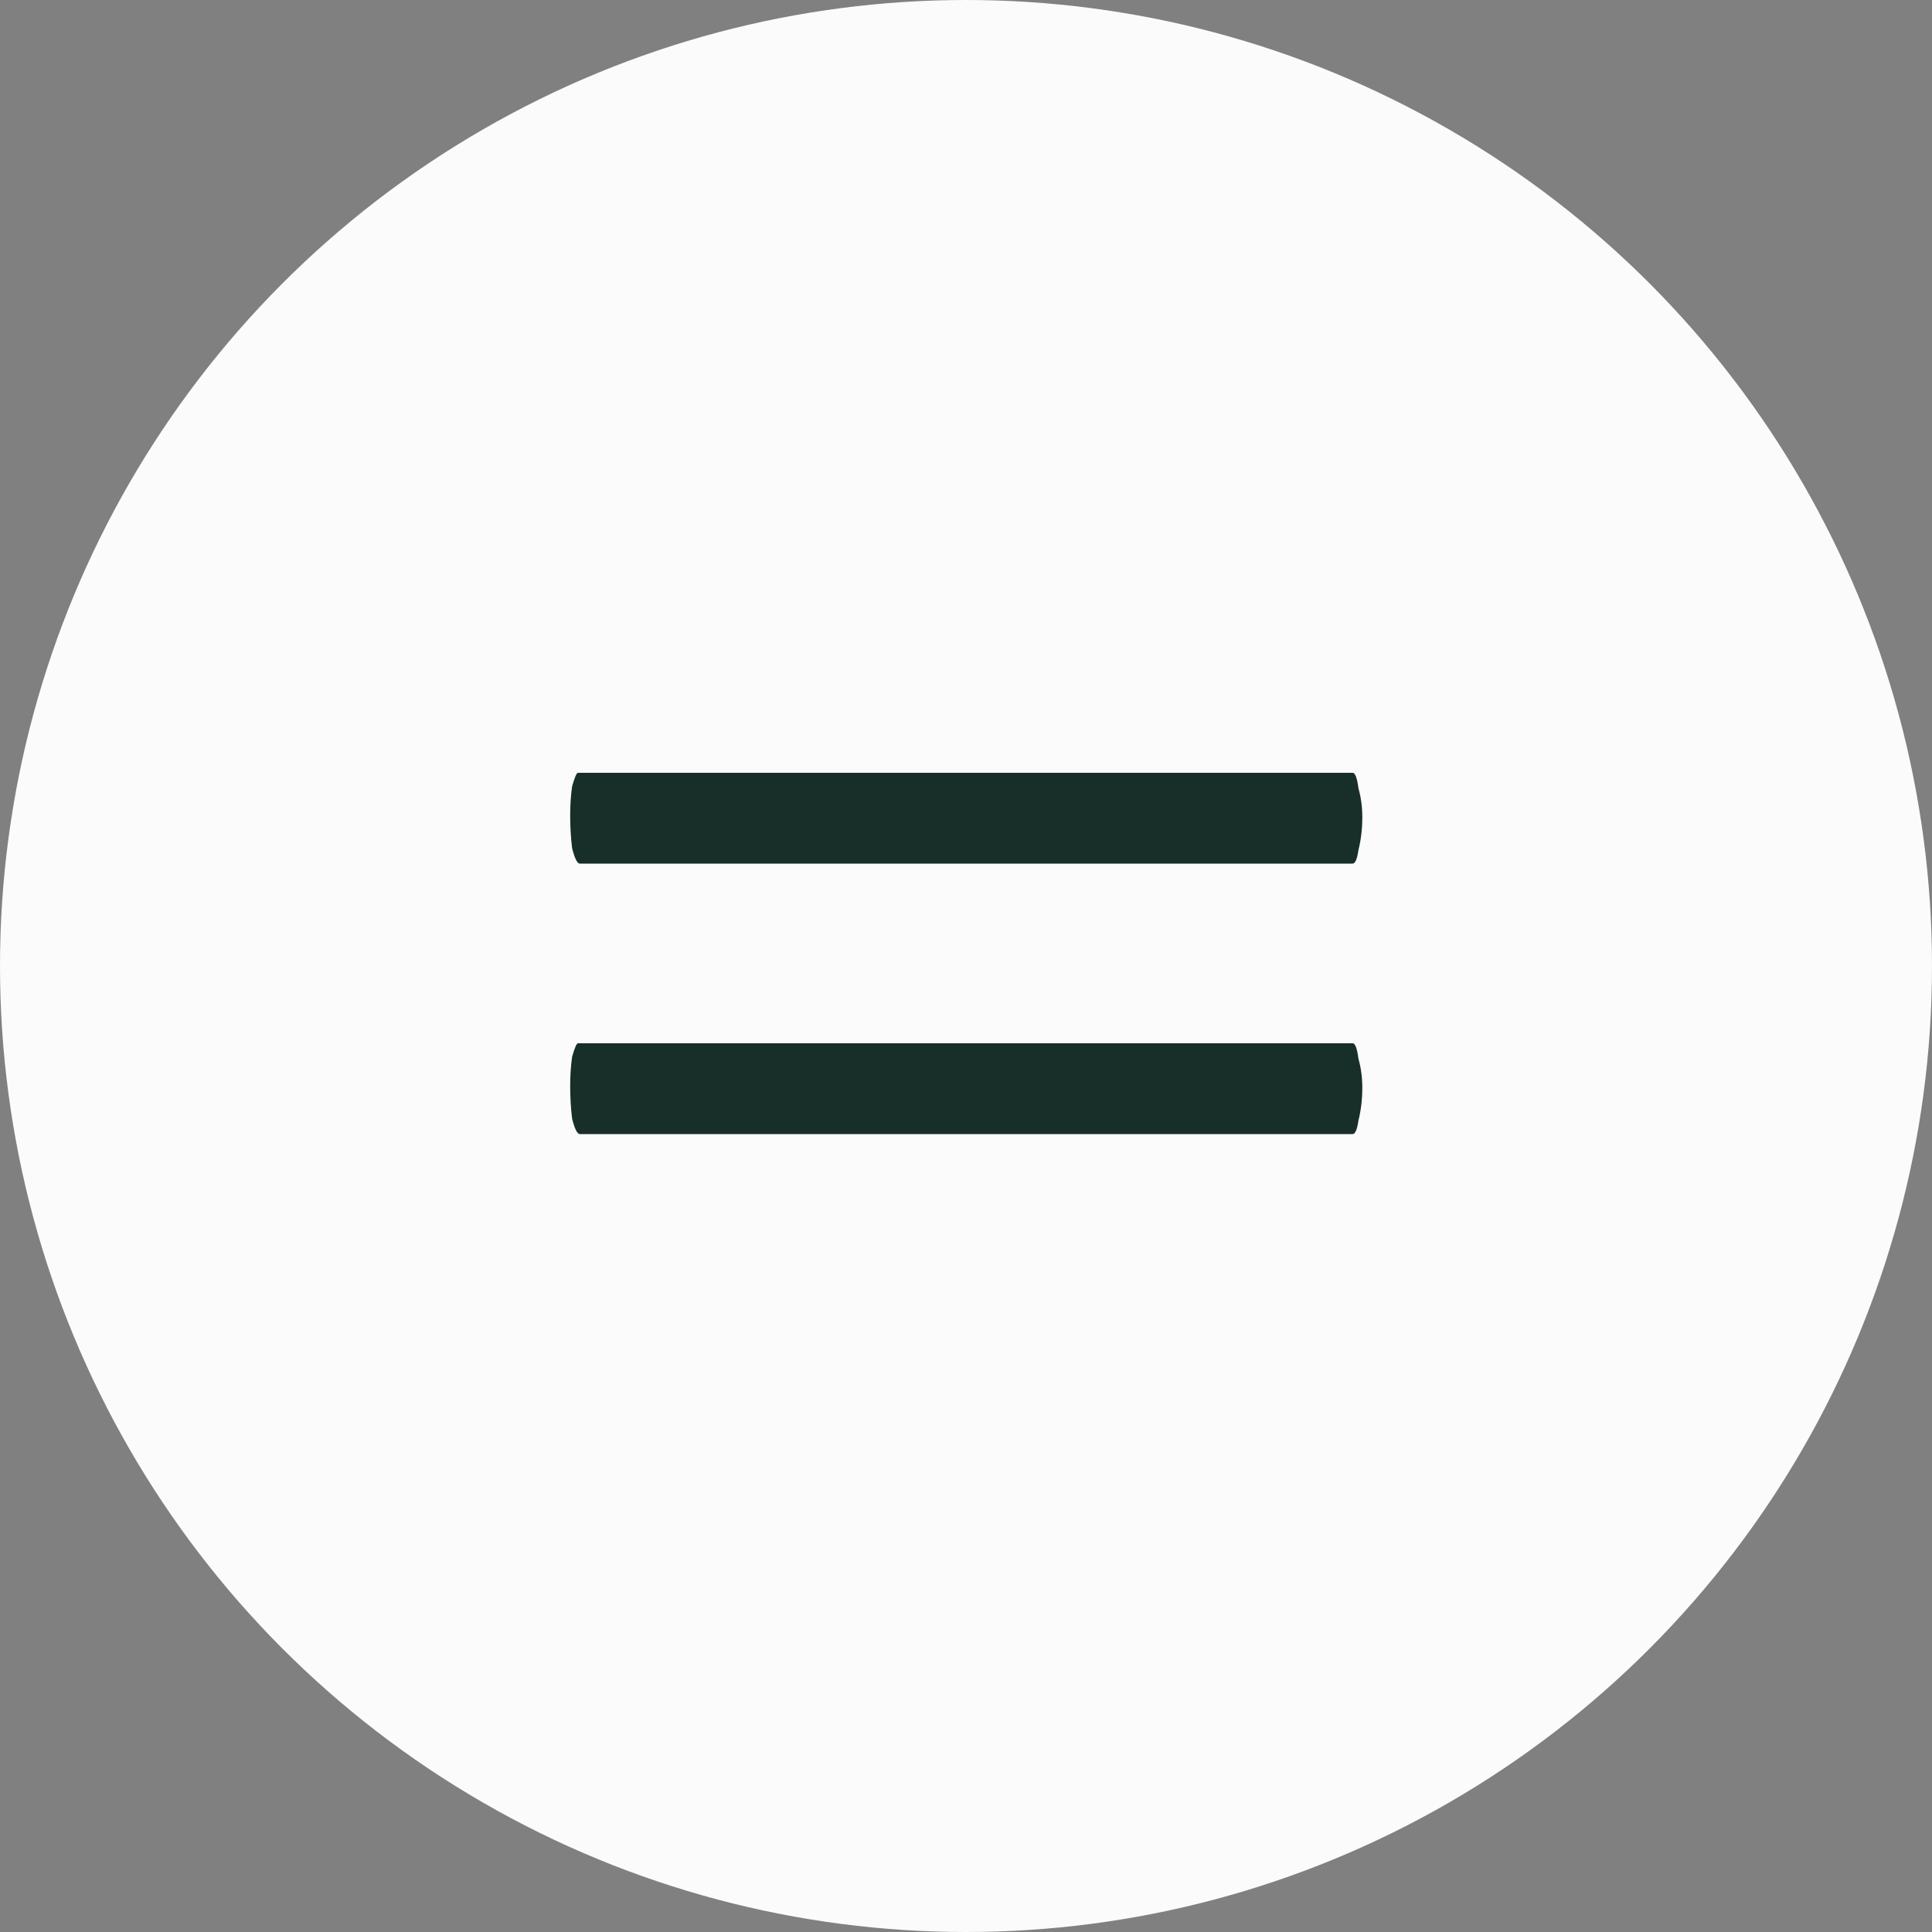
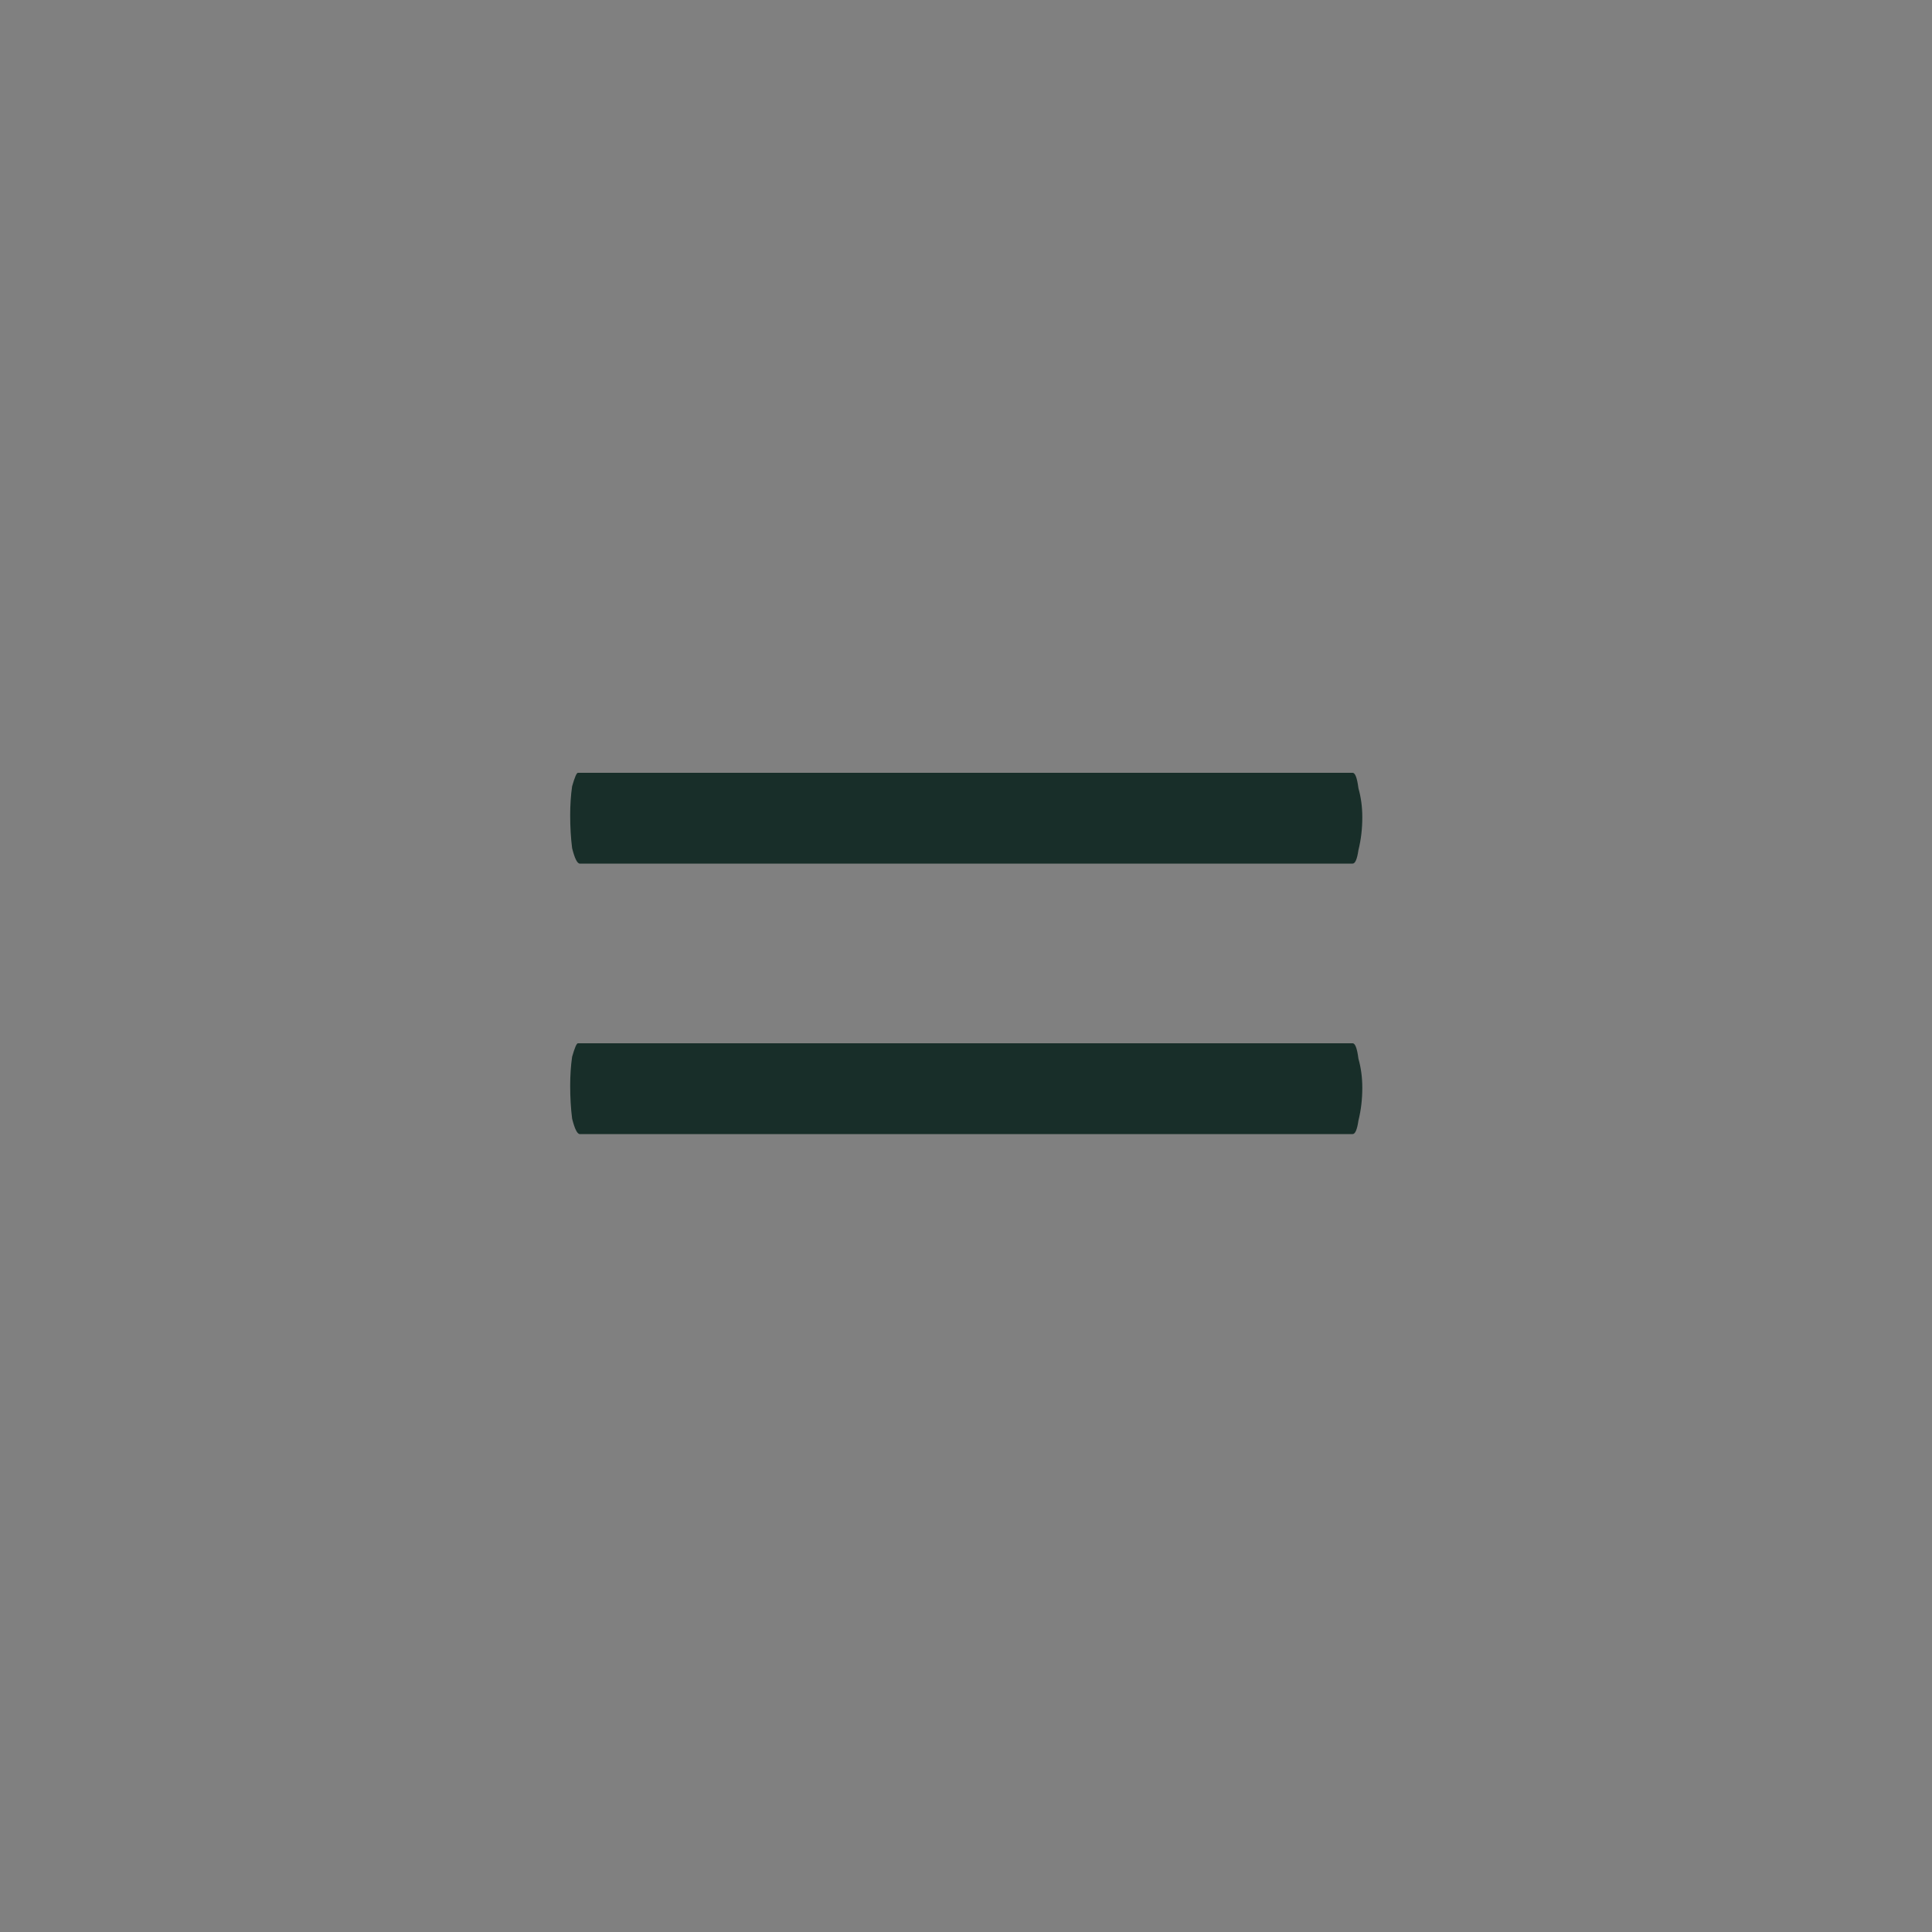
<svg xmlns="http://www.w3.org/2000/svg" width="40" height="40" viewBox="0 0 40 40" fill="none">
  <rect x="0" y="0" width="40" height="40" fill="#808080" stroke="none" />
-   <circle cx="20" cy="20" r="20" fill="#FBFBFB" />
  <path d="M12.005 23.48C11.951 23.48 11.898 23.373 11.845 23.16C11.818 22.947 11.805 22.72 11.805 22.48C11.805 22.267 11.818 22.067 11.845 21.88C11.898 21.693 11.938 21.6 11.965 21.6H28.005C28.058 21.6 28.098 21.707 28.125 21.92C28.178 22.107 28.205 22.307 28.205 22.52C28.205 22.76 28.178 22.987 28.125 23.2C28.098 23.387 28.058 23.48 28.005 23.48H12.005ZM12.005 17.88C11.951 17.88 11.898 17.773 11.845 17.56C11.818 17.347 11.805 17.12 11.805 16.88C11.805 16.667 11.818 16.467 11.845 16.28C11.898 16.093 11.938 16 11.965 16H28.005C28.058 16 28.098 16.107 28.125 16.32C28.178 16.507 28.205 16.707 28.205 16.92C28.205 17.16 28.178 17.387 28.125 17.6C28.098 17.787 28.058 17.88 28.005 17.88H12.005Z" fill="#182E29" />
</svg>